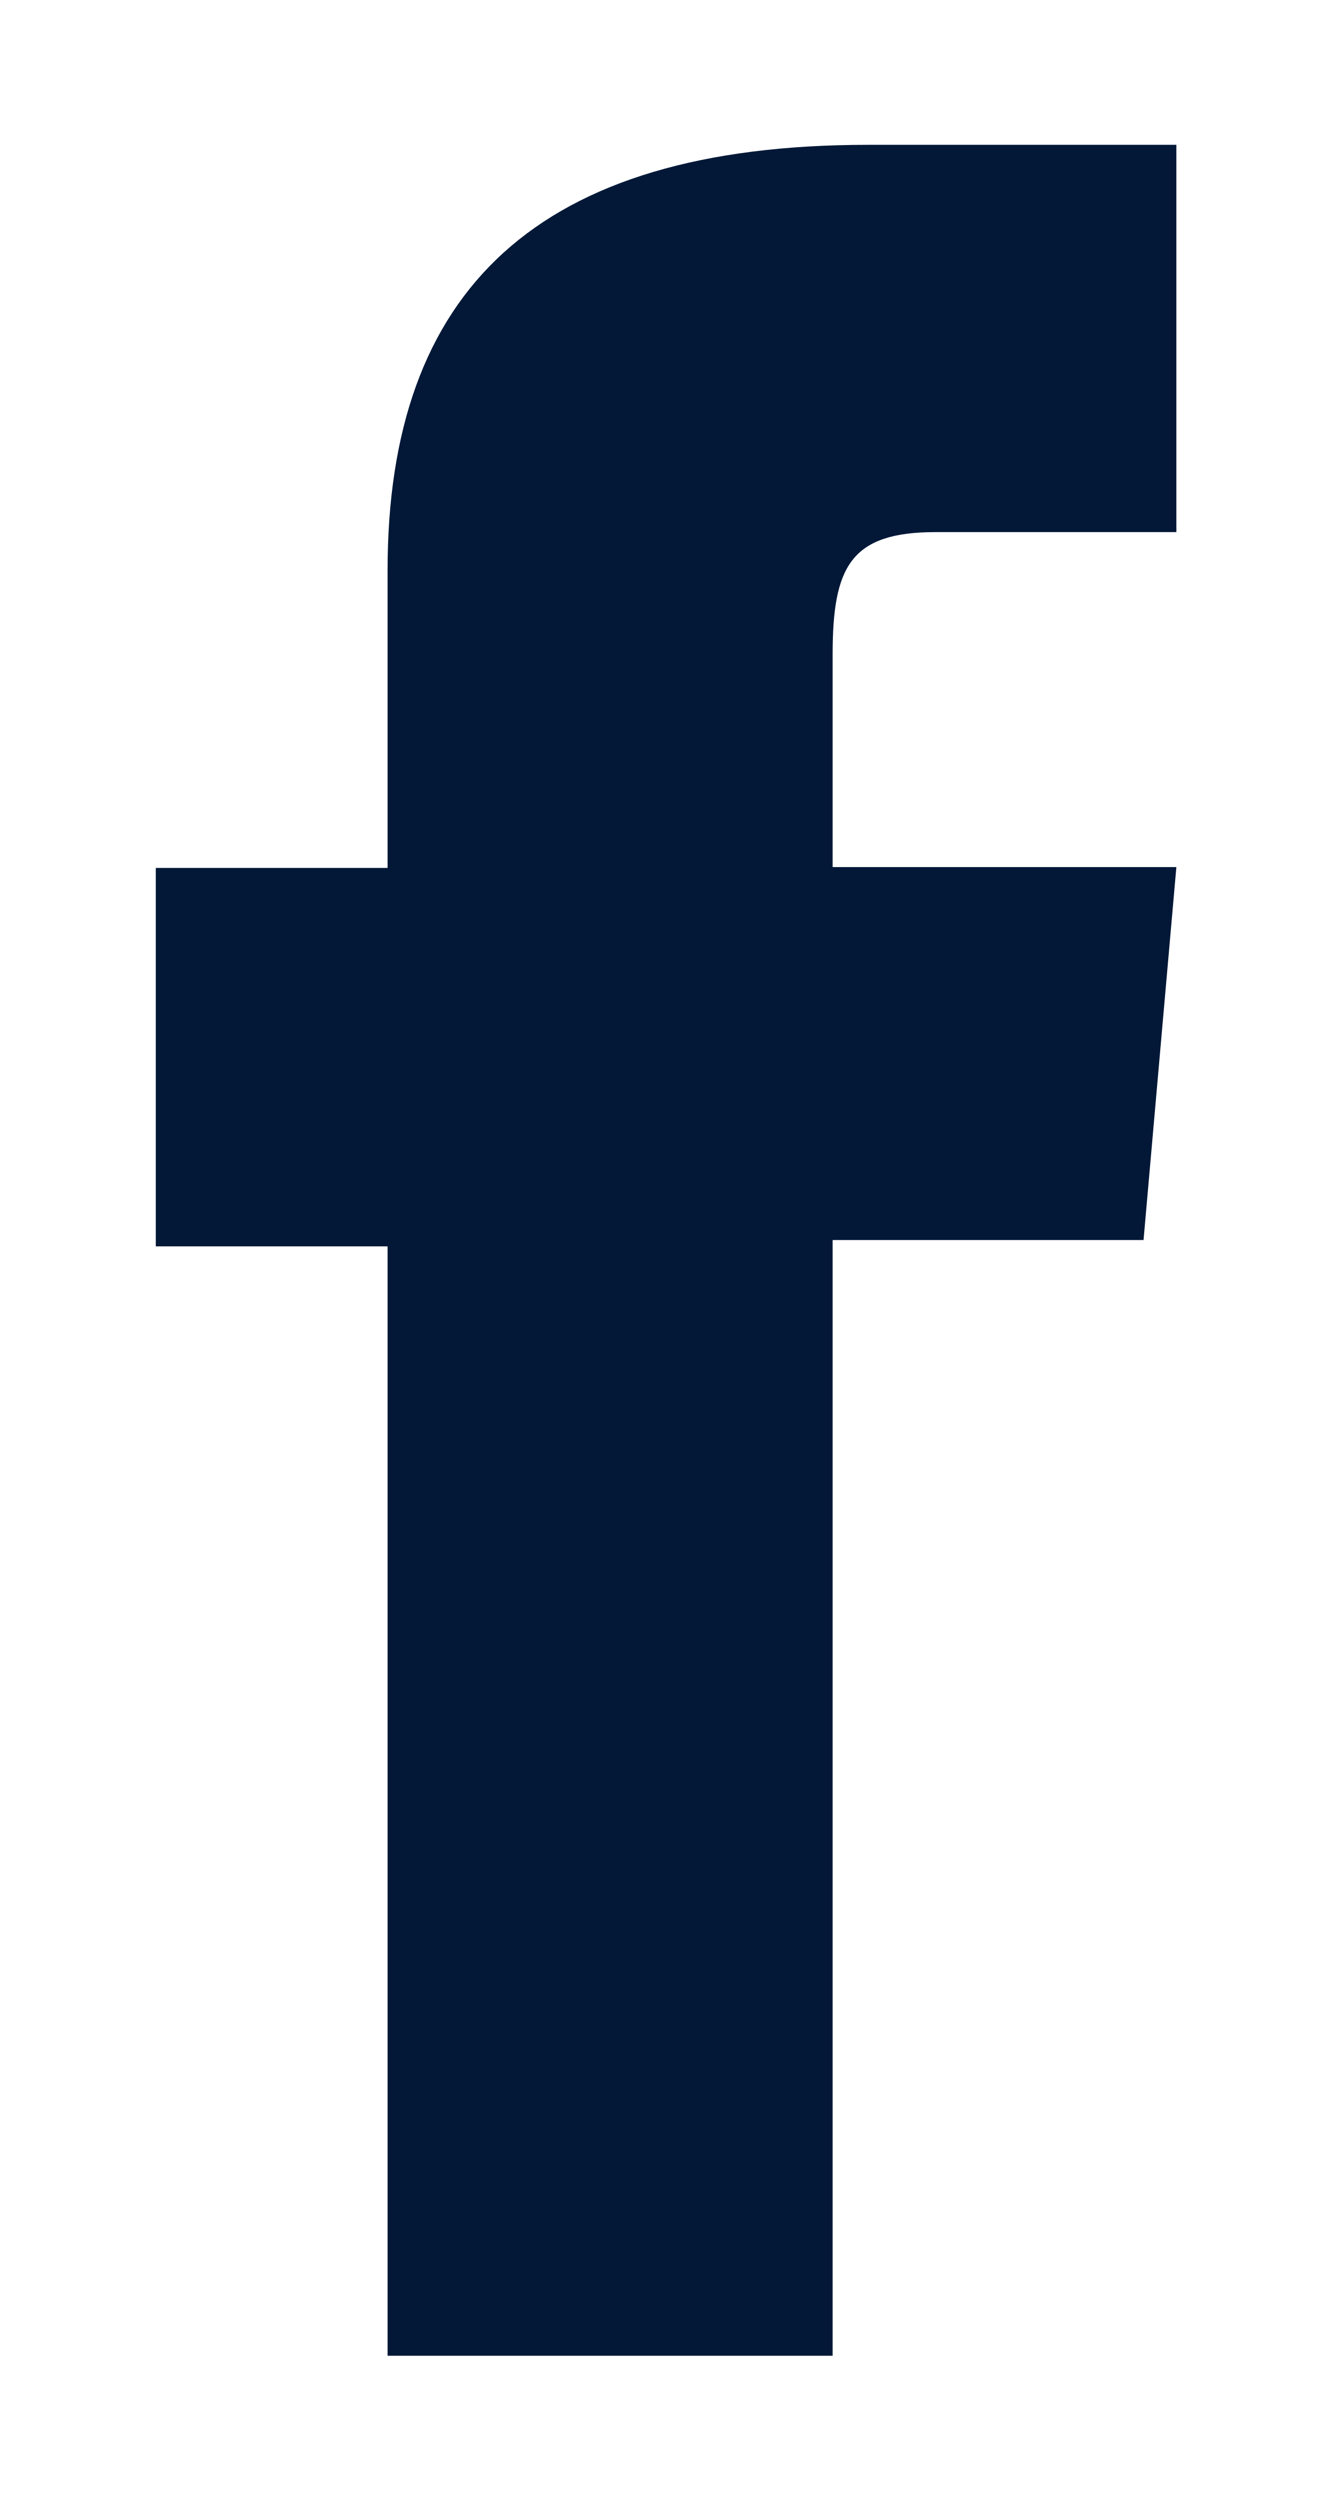
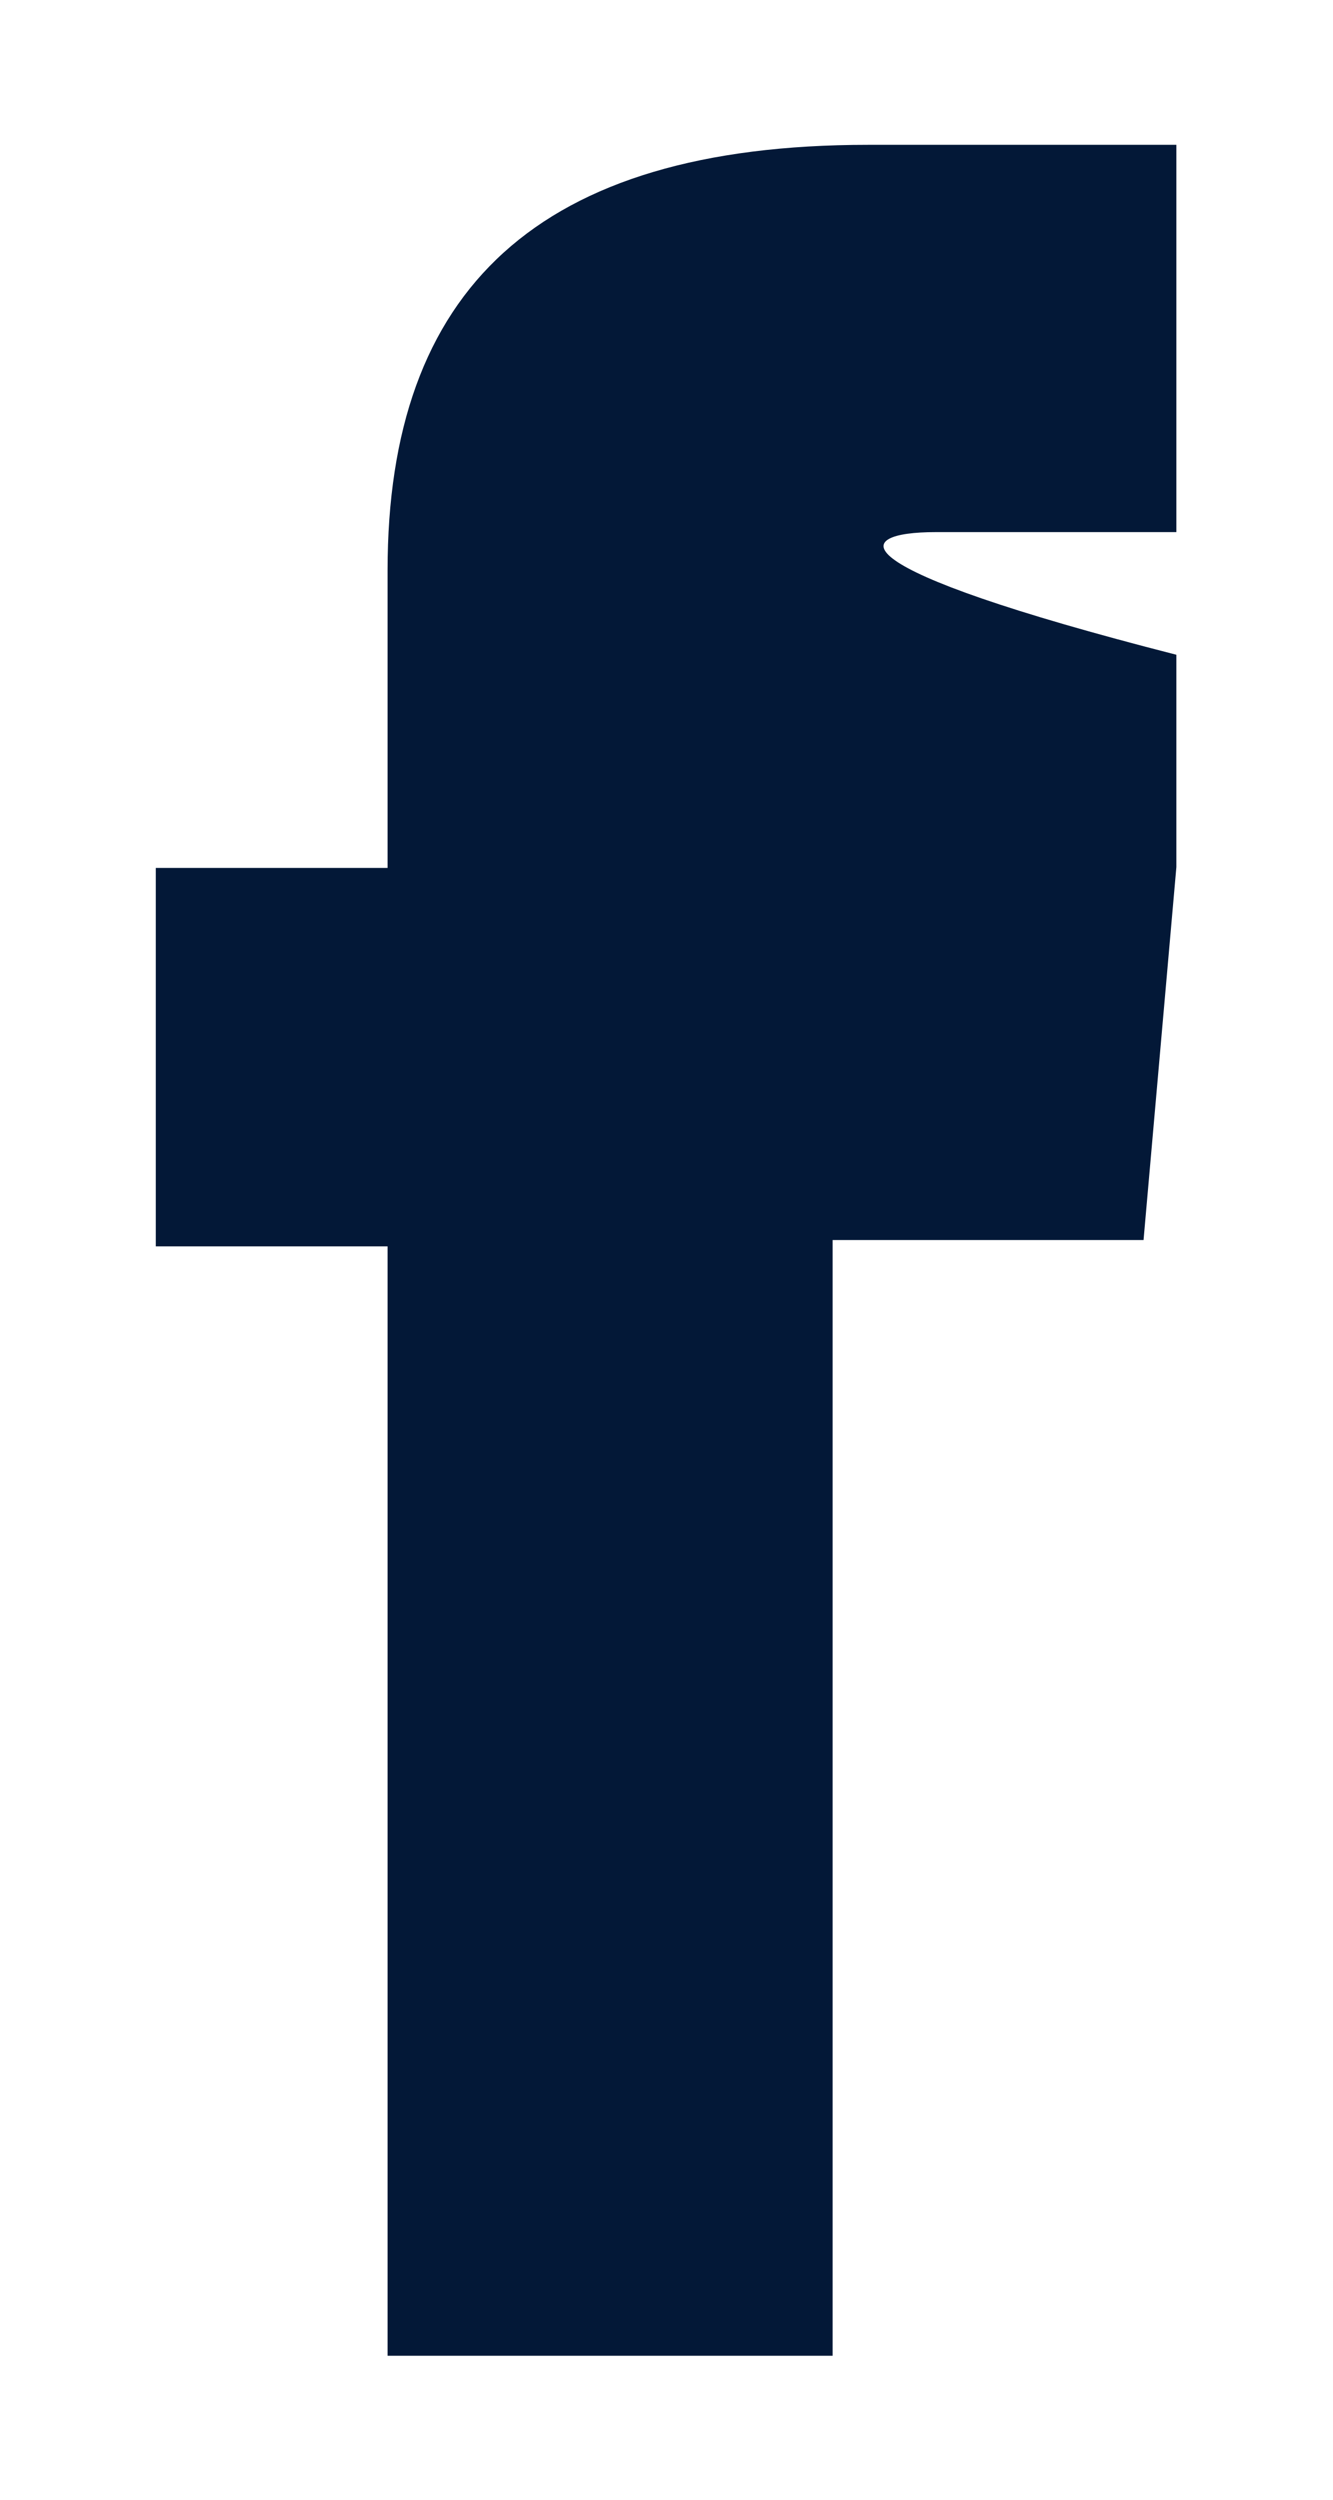
<svg xmlns="http://www.w3.org/2000/svg" width="8" height="15" viewBox="0 0 8 15" fill="none">
-   <path d="M2.326 14.136H4.997V7.441H6.863L7.06 5.203H4.997V3.929C4.997 3.401 5.104 3.193 5.615 3.193H7.06V0.869H5.21C3.222 0.869 2.326 1.743 2.326 3.422V5.208H0.935V7.479H2.326V14.142V14.136Z" fill="#031837" />
+   <path d="M2.326 14.136H4.997V7.441H6.863L7.06 5.203V3.929C4.997 3.401 5.104 3.193 5.615 3.193H7.06V0.869H5.21C3.222 0.869 2.326 1.743 2.326 3.422V5.208H0.935V7.479H2.326V14.142V14.136Z" fill="#031837" />
</svg>